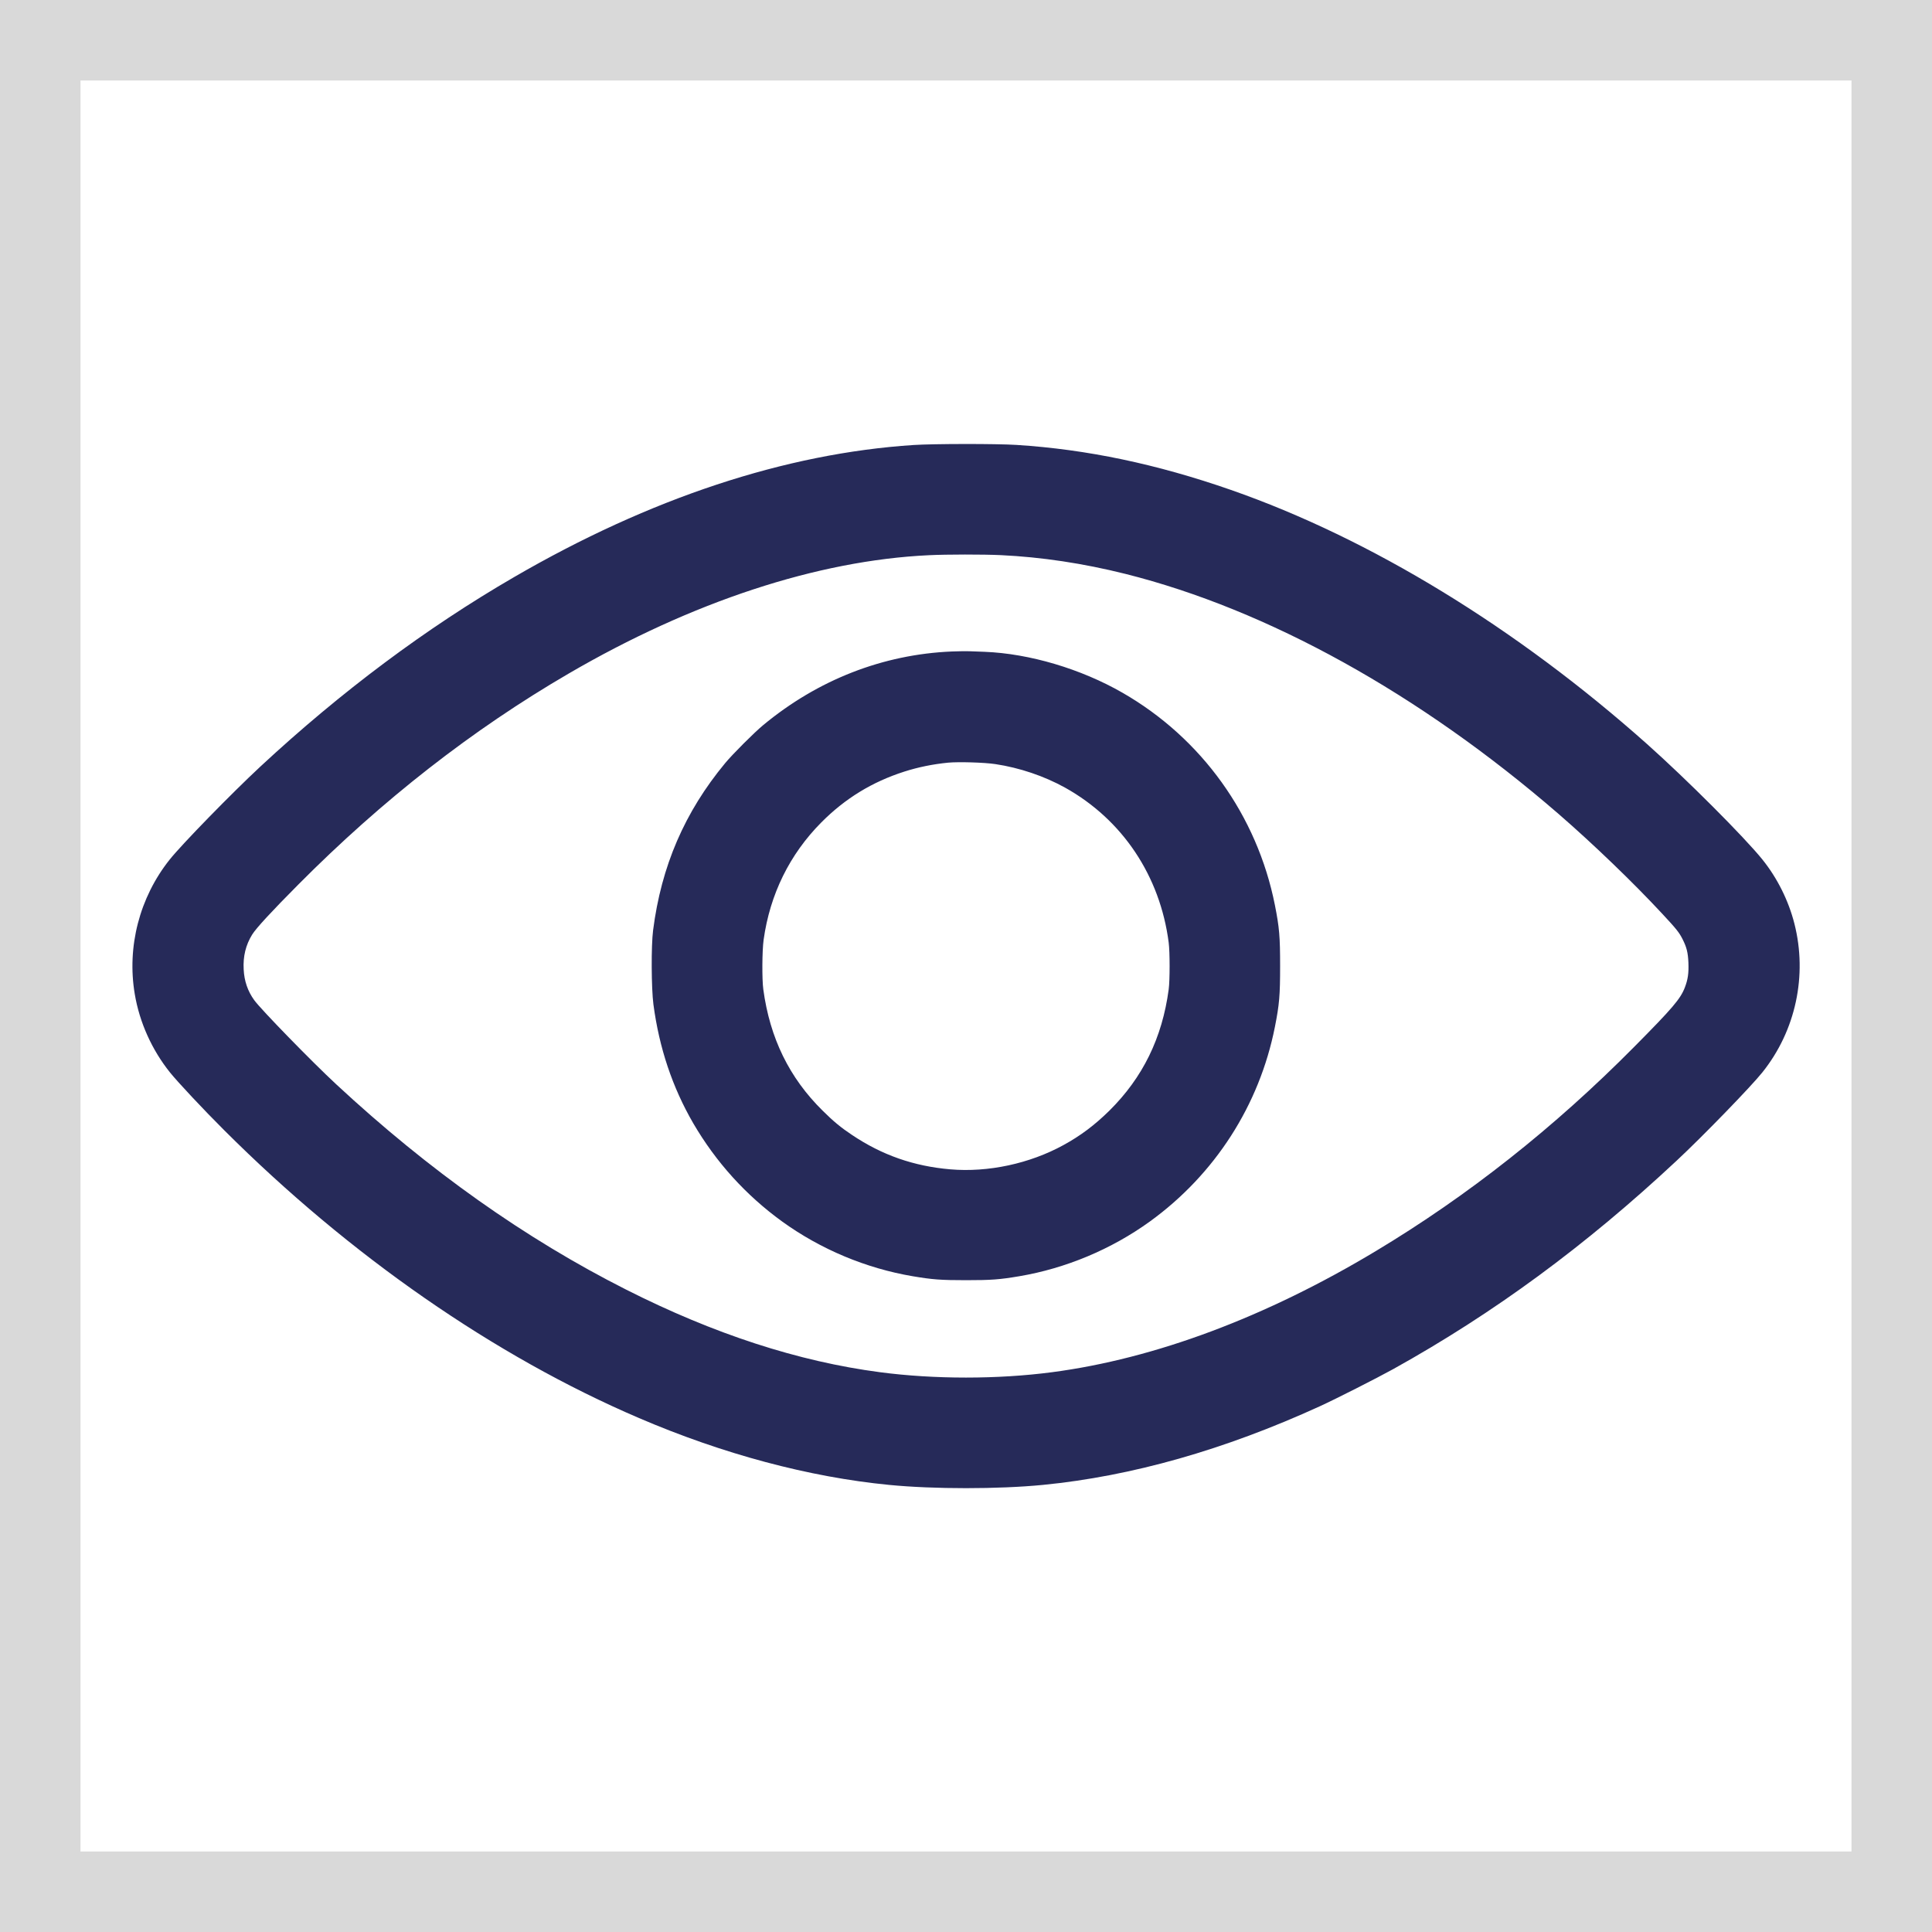
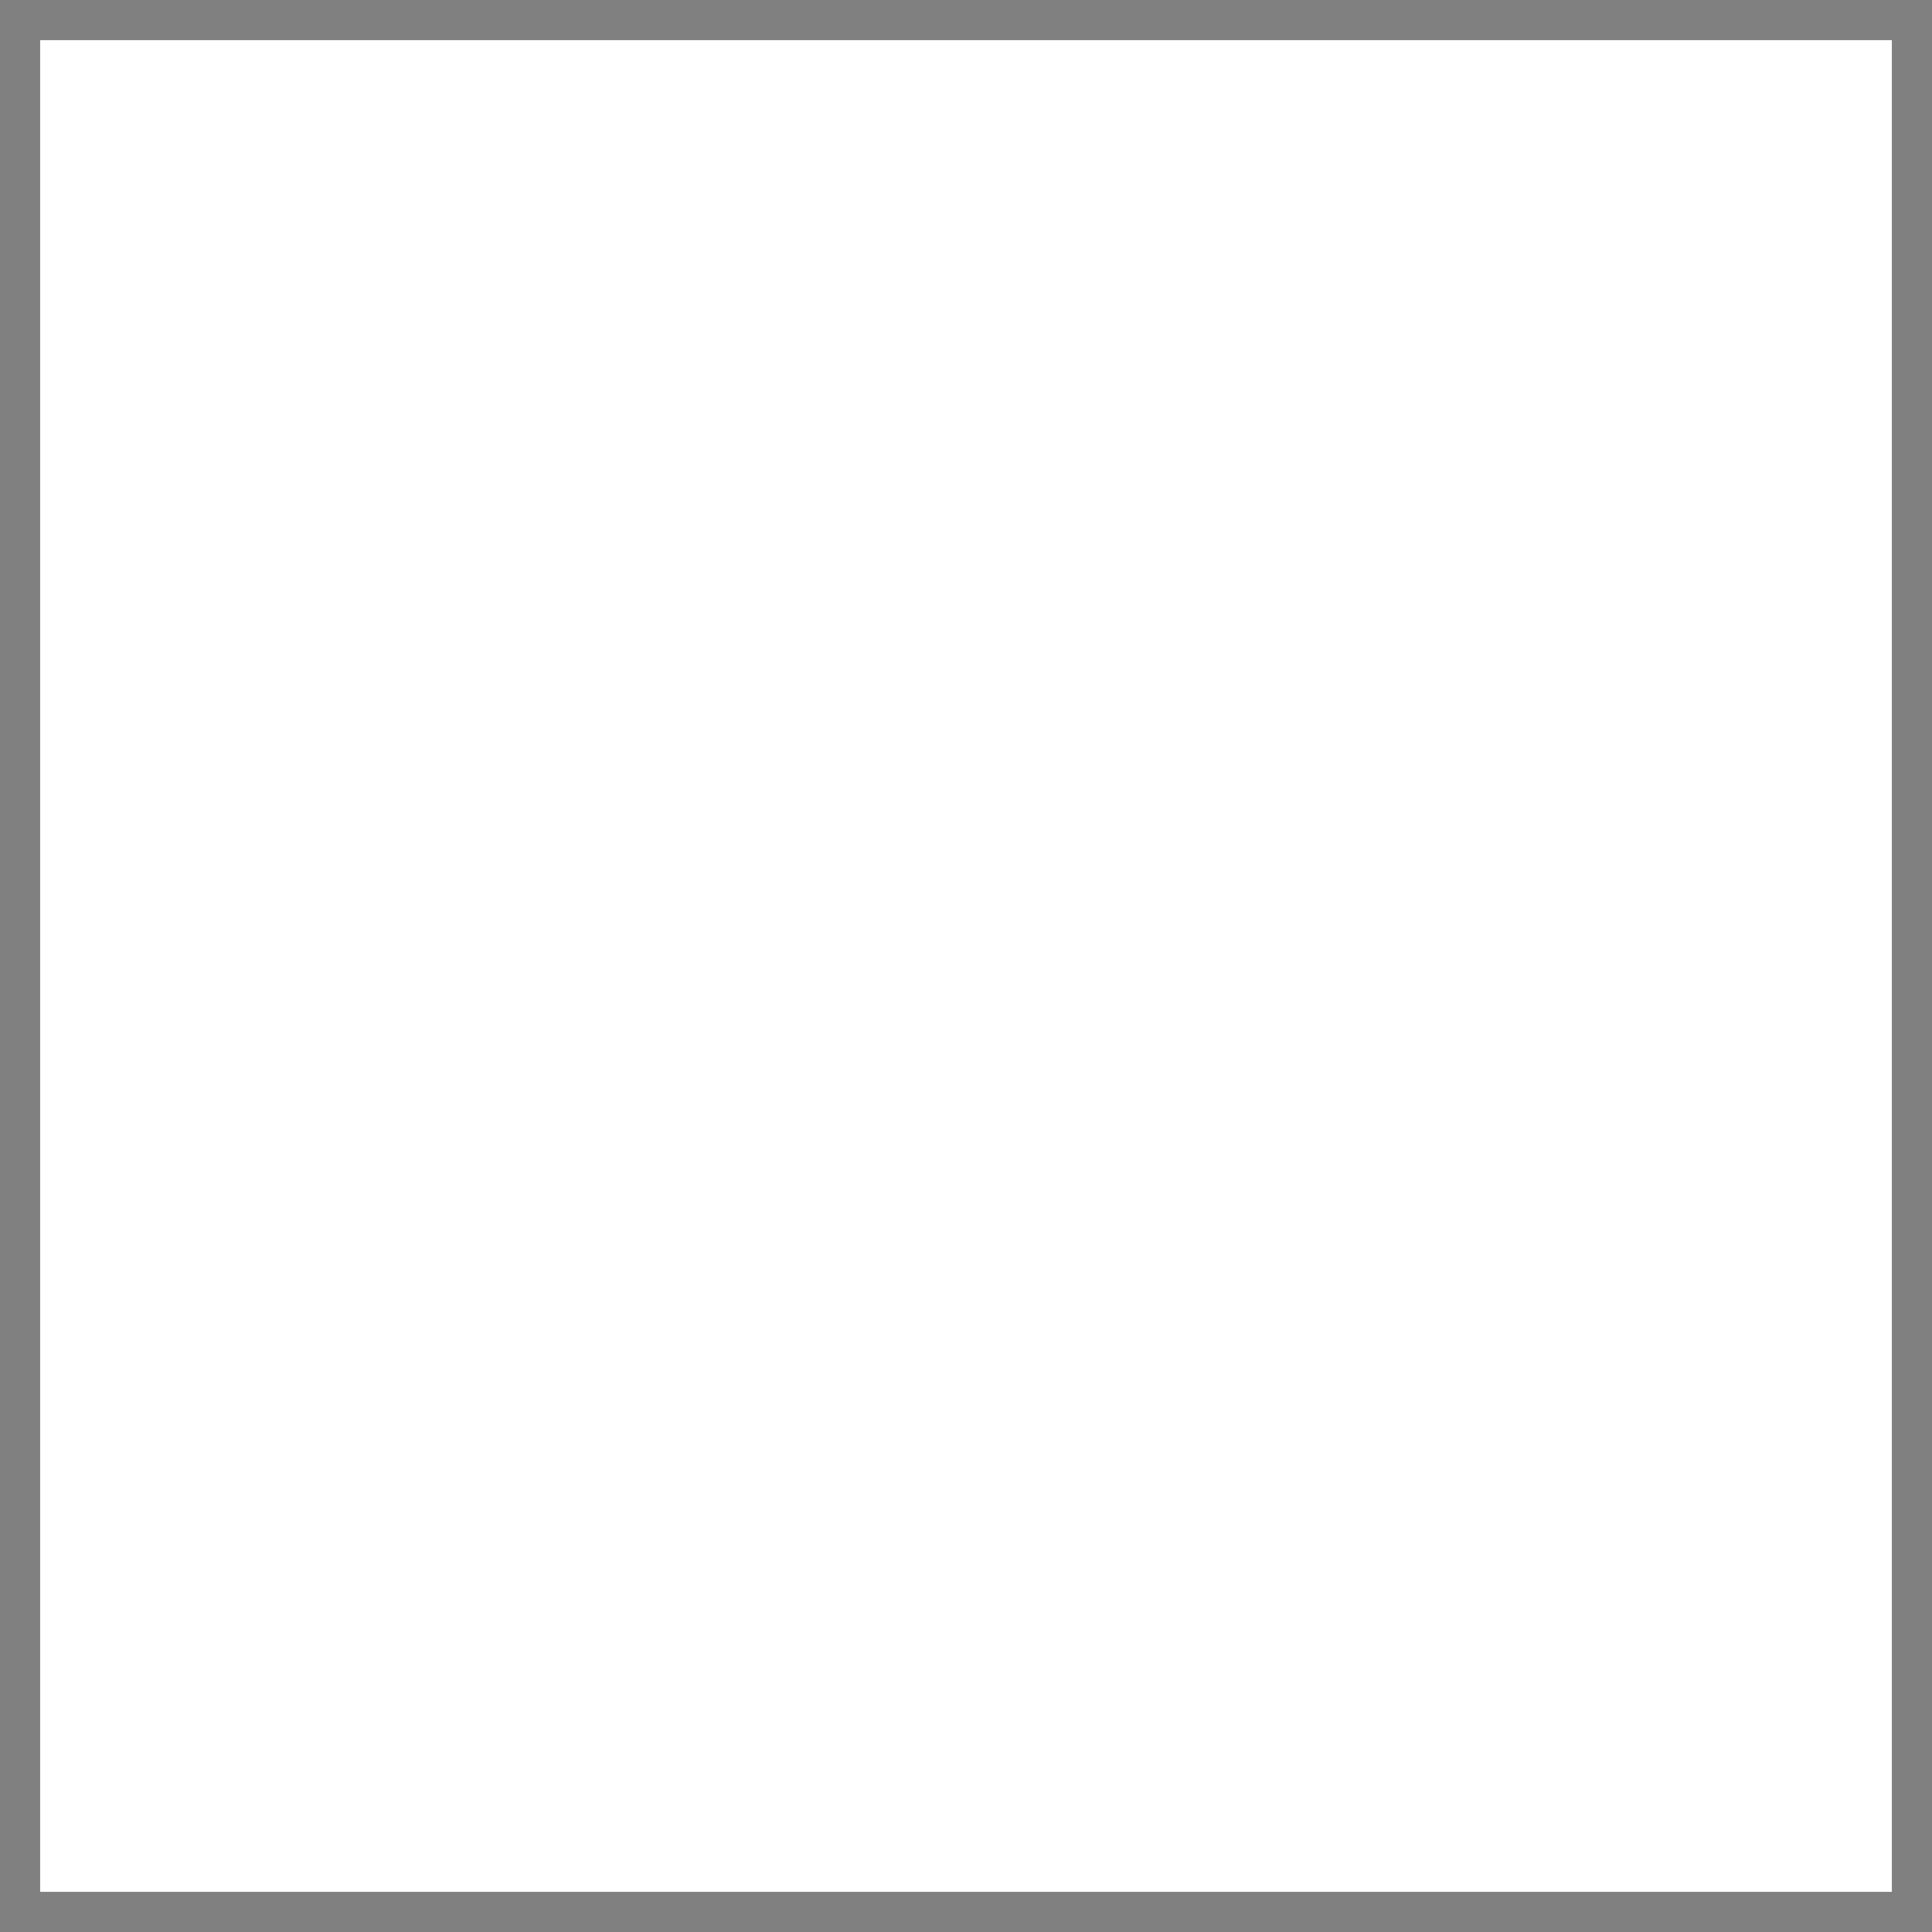
<svg xmlns="http://www.w3.org/2000/svg" width="24" height="24" viewBox="0 0 24 24" fill="none">
  <rect x="0" y="0" width="24" height="24" fill="#808080" stroke="none" />
  <rect x="0.5" y="0.5" width="23" height="23" fill="white" />
-   <rect x="0.5" y="0.5" width="23" height="23" stroke="#D9D9D9" />
-   <path fill-rule="evenodd" clip-rule="evenodd" d="M11.349 5.528C9.758 5.632 8.075 6.188 6.386 7.169C5.293 7.803 4.239 8.59 3.235 9.522C2.878 9.854 2.257 10.49 2.107 10.679C1.733 11.149 1.575 11.76 1.674 12.348C1.733 12.701 1.888 13.044 2.113 13.324C2.21 13.444 2.525 13.781 2.787 14.042C4.345 15.598 6.146 16.848 7.939 17.616C8.981 18.063 10.05 18.349 11.045 18.446C11.599 18.5 12.401 18.5 12.955 18.446C14.057 18.338 15.21 18.011 16.396 17.469C16.597 17.377 17.105 17.119 17.306 17.008C18.554 16.315 19.697 15.475 20.826 14.42C21.15 14.118 21.753 13.497 21.893 13.321C22.307 12.804 22.454 12.118 22.291 11.475C22.218 11.187 22.078 10.907 21.893 10.677C21.671 10.401 20.952 9.681 20.457 9.24C18.837 7.798 17.023 6.69 15.291 6.086C14.367 5.764 13.504 5.583 12.629 5.527C12.376 5.511 11.598 5.512 11.349 5.528ZM11.538 6.897C10.156 6.962 8.595 7.475 7.063 8.368C5.868 9.064 4.75 9.937 3.705 10.989C3.37 11.326 3.183 11.529 3.133 11.609C3.053 11.738 3.018 11.88 3.027 12.042C3.034 12.186 3.077 12.312 3.158 12.424C3.24 12.538 3.872 13.187 4.177 13.47C5.328 14.539 6.528 15.389 7.78 16.021C8.87 16.572 9.918 16.913 10.931 17.046C11.604 17.135 12.396 17.135 13.069 17.046C14.347 16.878 15.726 16.362 17.093 15.54C18.234 14.855 19.307 14.008 20.299 13.006C20.778 12.523 20.876 12.408 20.93 12.266C20.968 12.166 20.979 12.091 20.974 11.959C20.969 11.834 20.952 11.766 20.901 11.666C20.86 11.584 20.825 11.54 20.65 11.352C20.291 10.965 19.792 10.485 19.361 10.111C17.637 8.619 15.749 7.573 13.98 7.129C13.456 6.998 12.938 6.92 12.431 6.896C12.216 6.886 11.76 6.886 11.538 6.897ZM11.824 8.093C10.967 8.129 10.159 8.445 9.479 9.009C9.366 9.103 9.103 9.366 9.009 9.479C8.505 10.087 8.215 10.759 8.113 11.556C8.088 11.749 8.091 12.276 8.117 12.477C8.189 13.019 8.353 13.507 8.612 13.954C8.894 14.437 9.265 14.847 9.716 15.174C10.195 15.52 10.759 15.756 11.339 15.854C11.583 15.895 11.684 15.903 12 15.903C12.316 15.903 12.417 15.895 12.661 15.854C13.241 15.756 13.806 15.519 14.284 15.174C15.093 14.588 15.644 13.73 15.837 12.758C15.893 12.476 15.902 12.364 15.902 12C15.902 11.636 15.893 11.524 15.837 11.242C15.616 10.13 14.927 9.17 13.945 8.606C13.429 8.309 12.789 8.119 12.231 8.097C12.164 8.095 12.08 8.091 12.044 8.09C12.008 8.088 11.909 8.09 11.824 8.093ZM11.778 9.474C11.587 9.493 11.406 9.53 11.234 9.585C10.834 9.713 10.498 9.919 10.203 10.216C9.809 10.613 9.565 11.109 9.486 11.674C9.467 11.811 9.465 12.165 9.482 12.29C9.564 12.896 9.805 13.389 10.219 13.797C10.353 13.93 10.446 14.007 10.583 14.098C10.956 14.349 11.351 14.487 11.806 14.526C12.275 14.566 12.791 14.455 13.21 14.225C13.424 14.108 13.599 13.976 13.781 13.797C14.196 13.386 14.437 12.895 14.518 12.29C14.533 12.178 14.533 11.827 14.518 11.71C14.411 10.88 13.943 10.181 13.23 9.784C12.97 9.64 12.665 9.537 12.365 9.492C12.226 9.471 11.908 9.462 11.778 9.474Z" fill="#262A59" />
</svg>